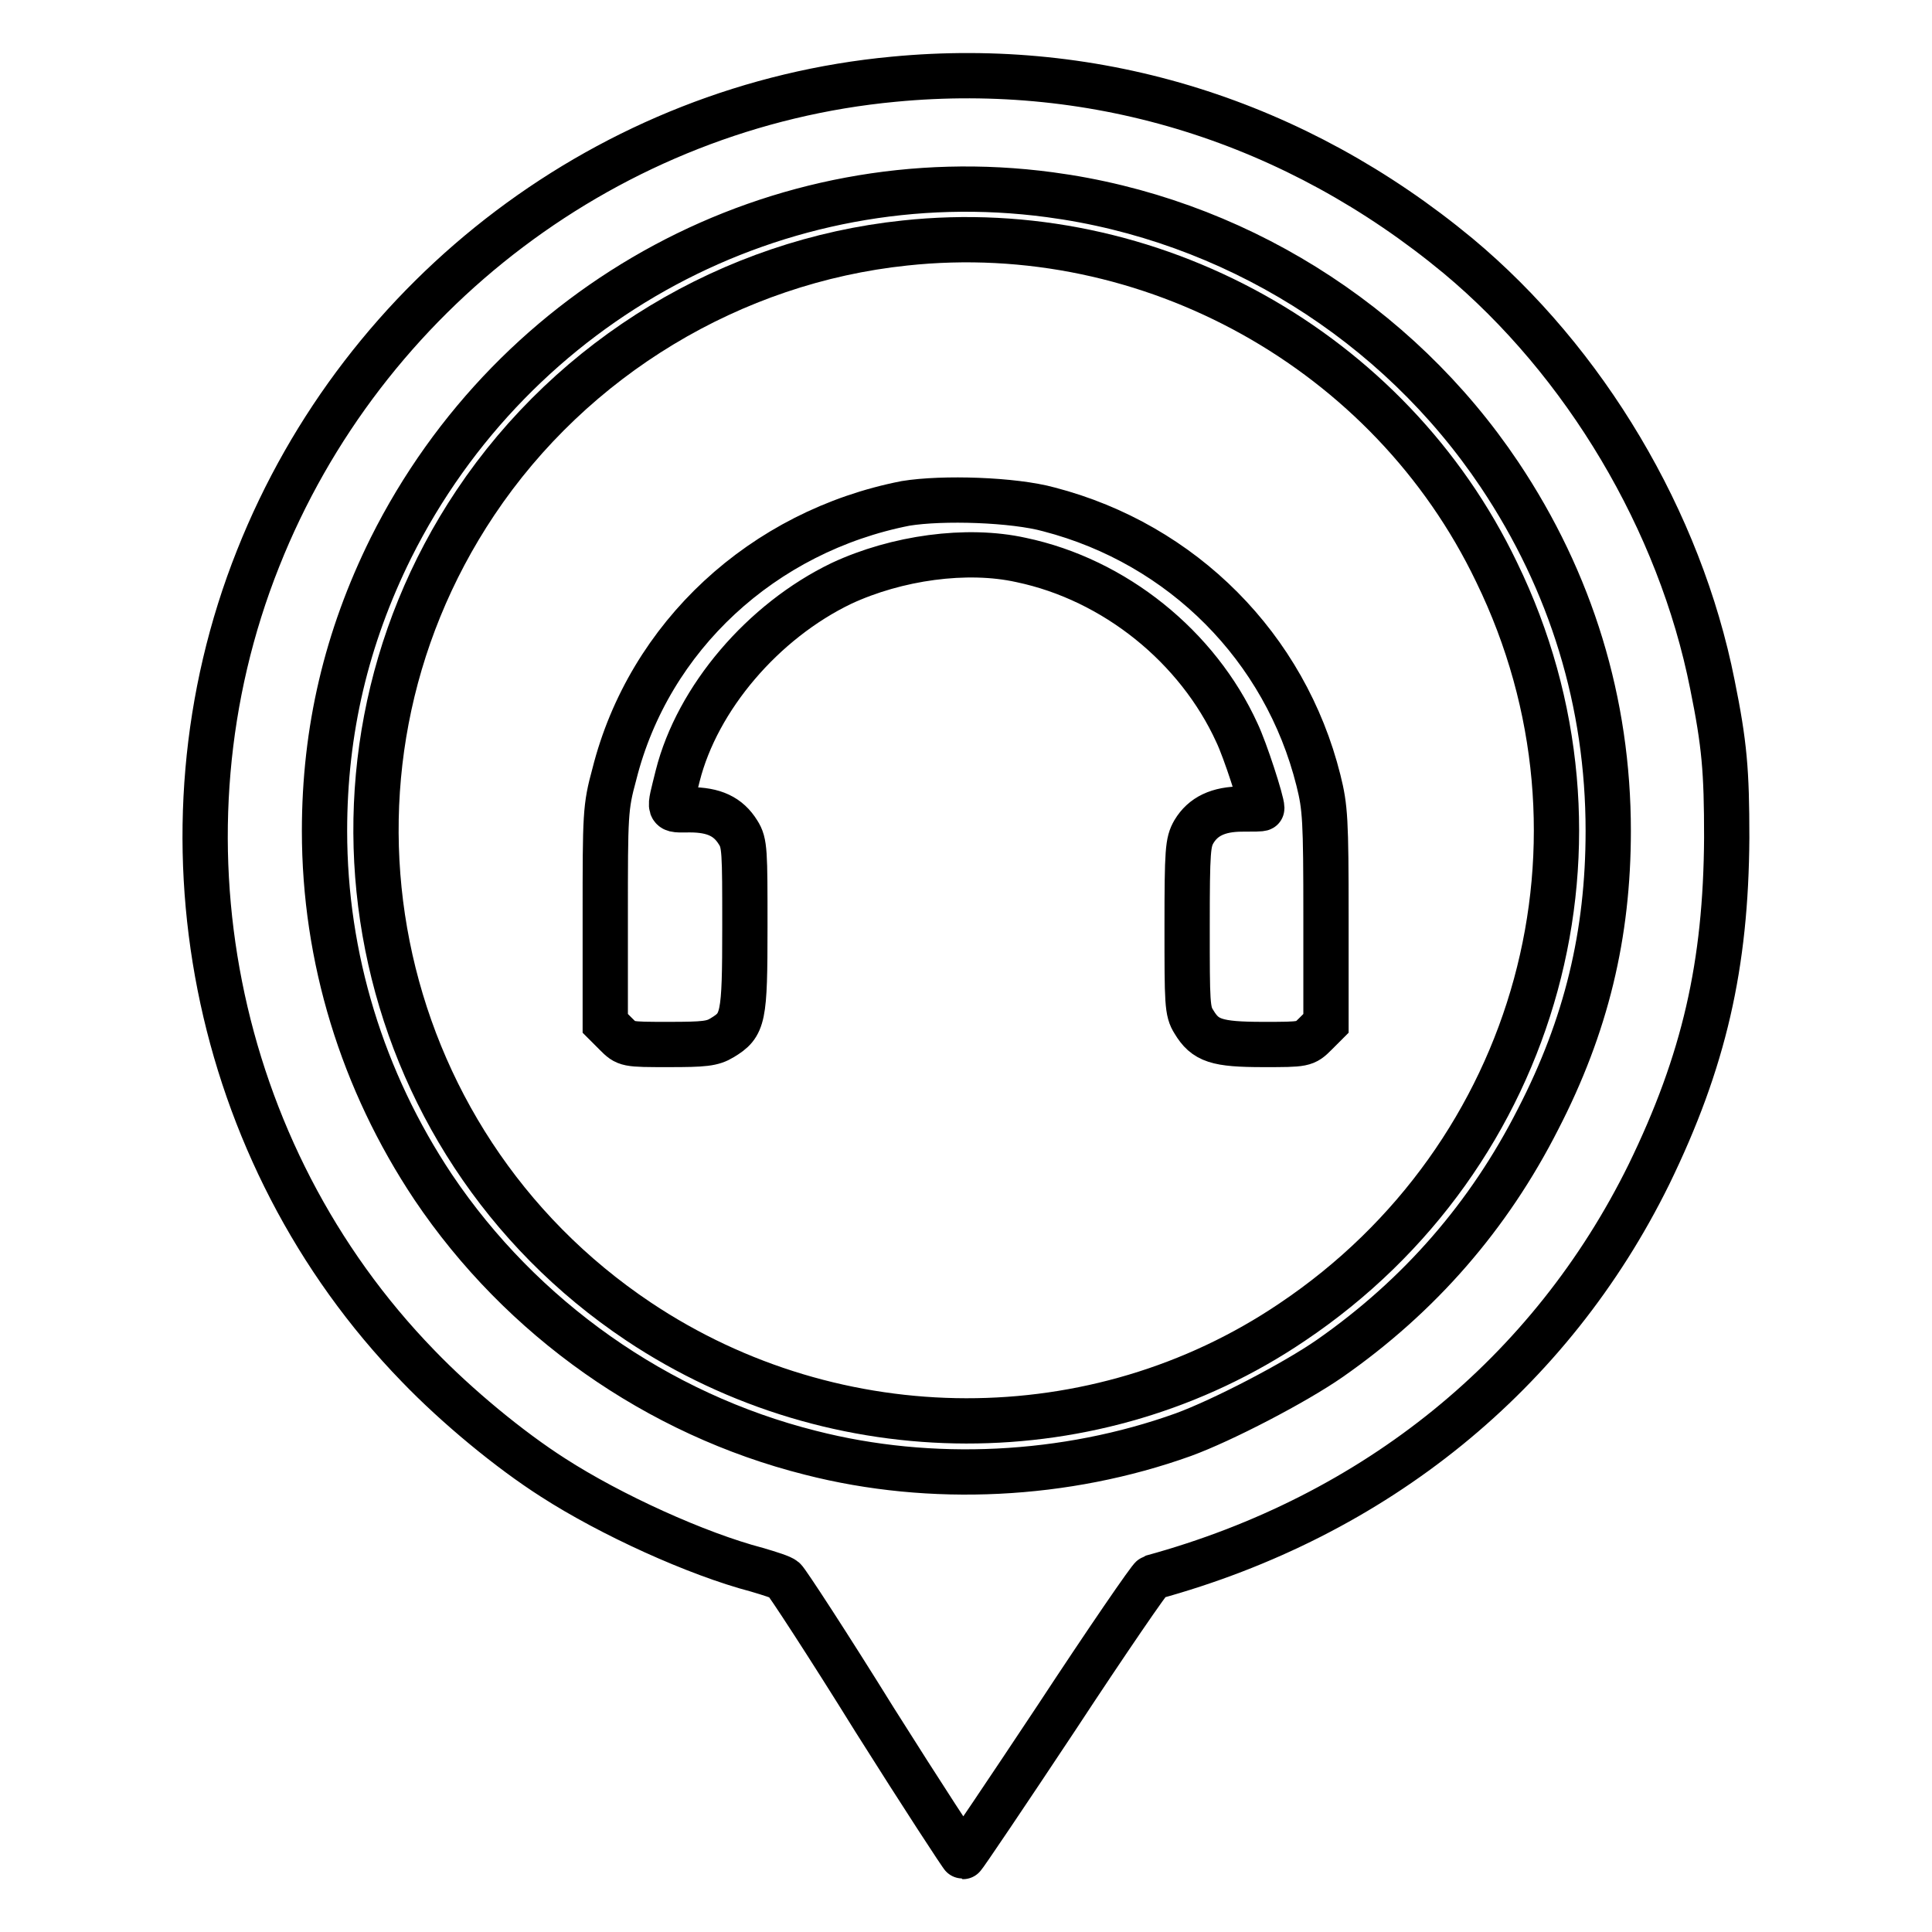
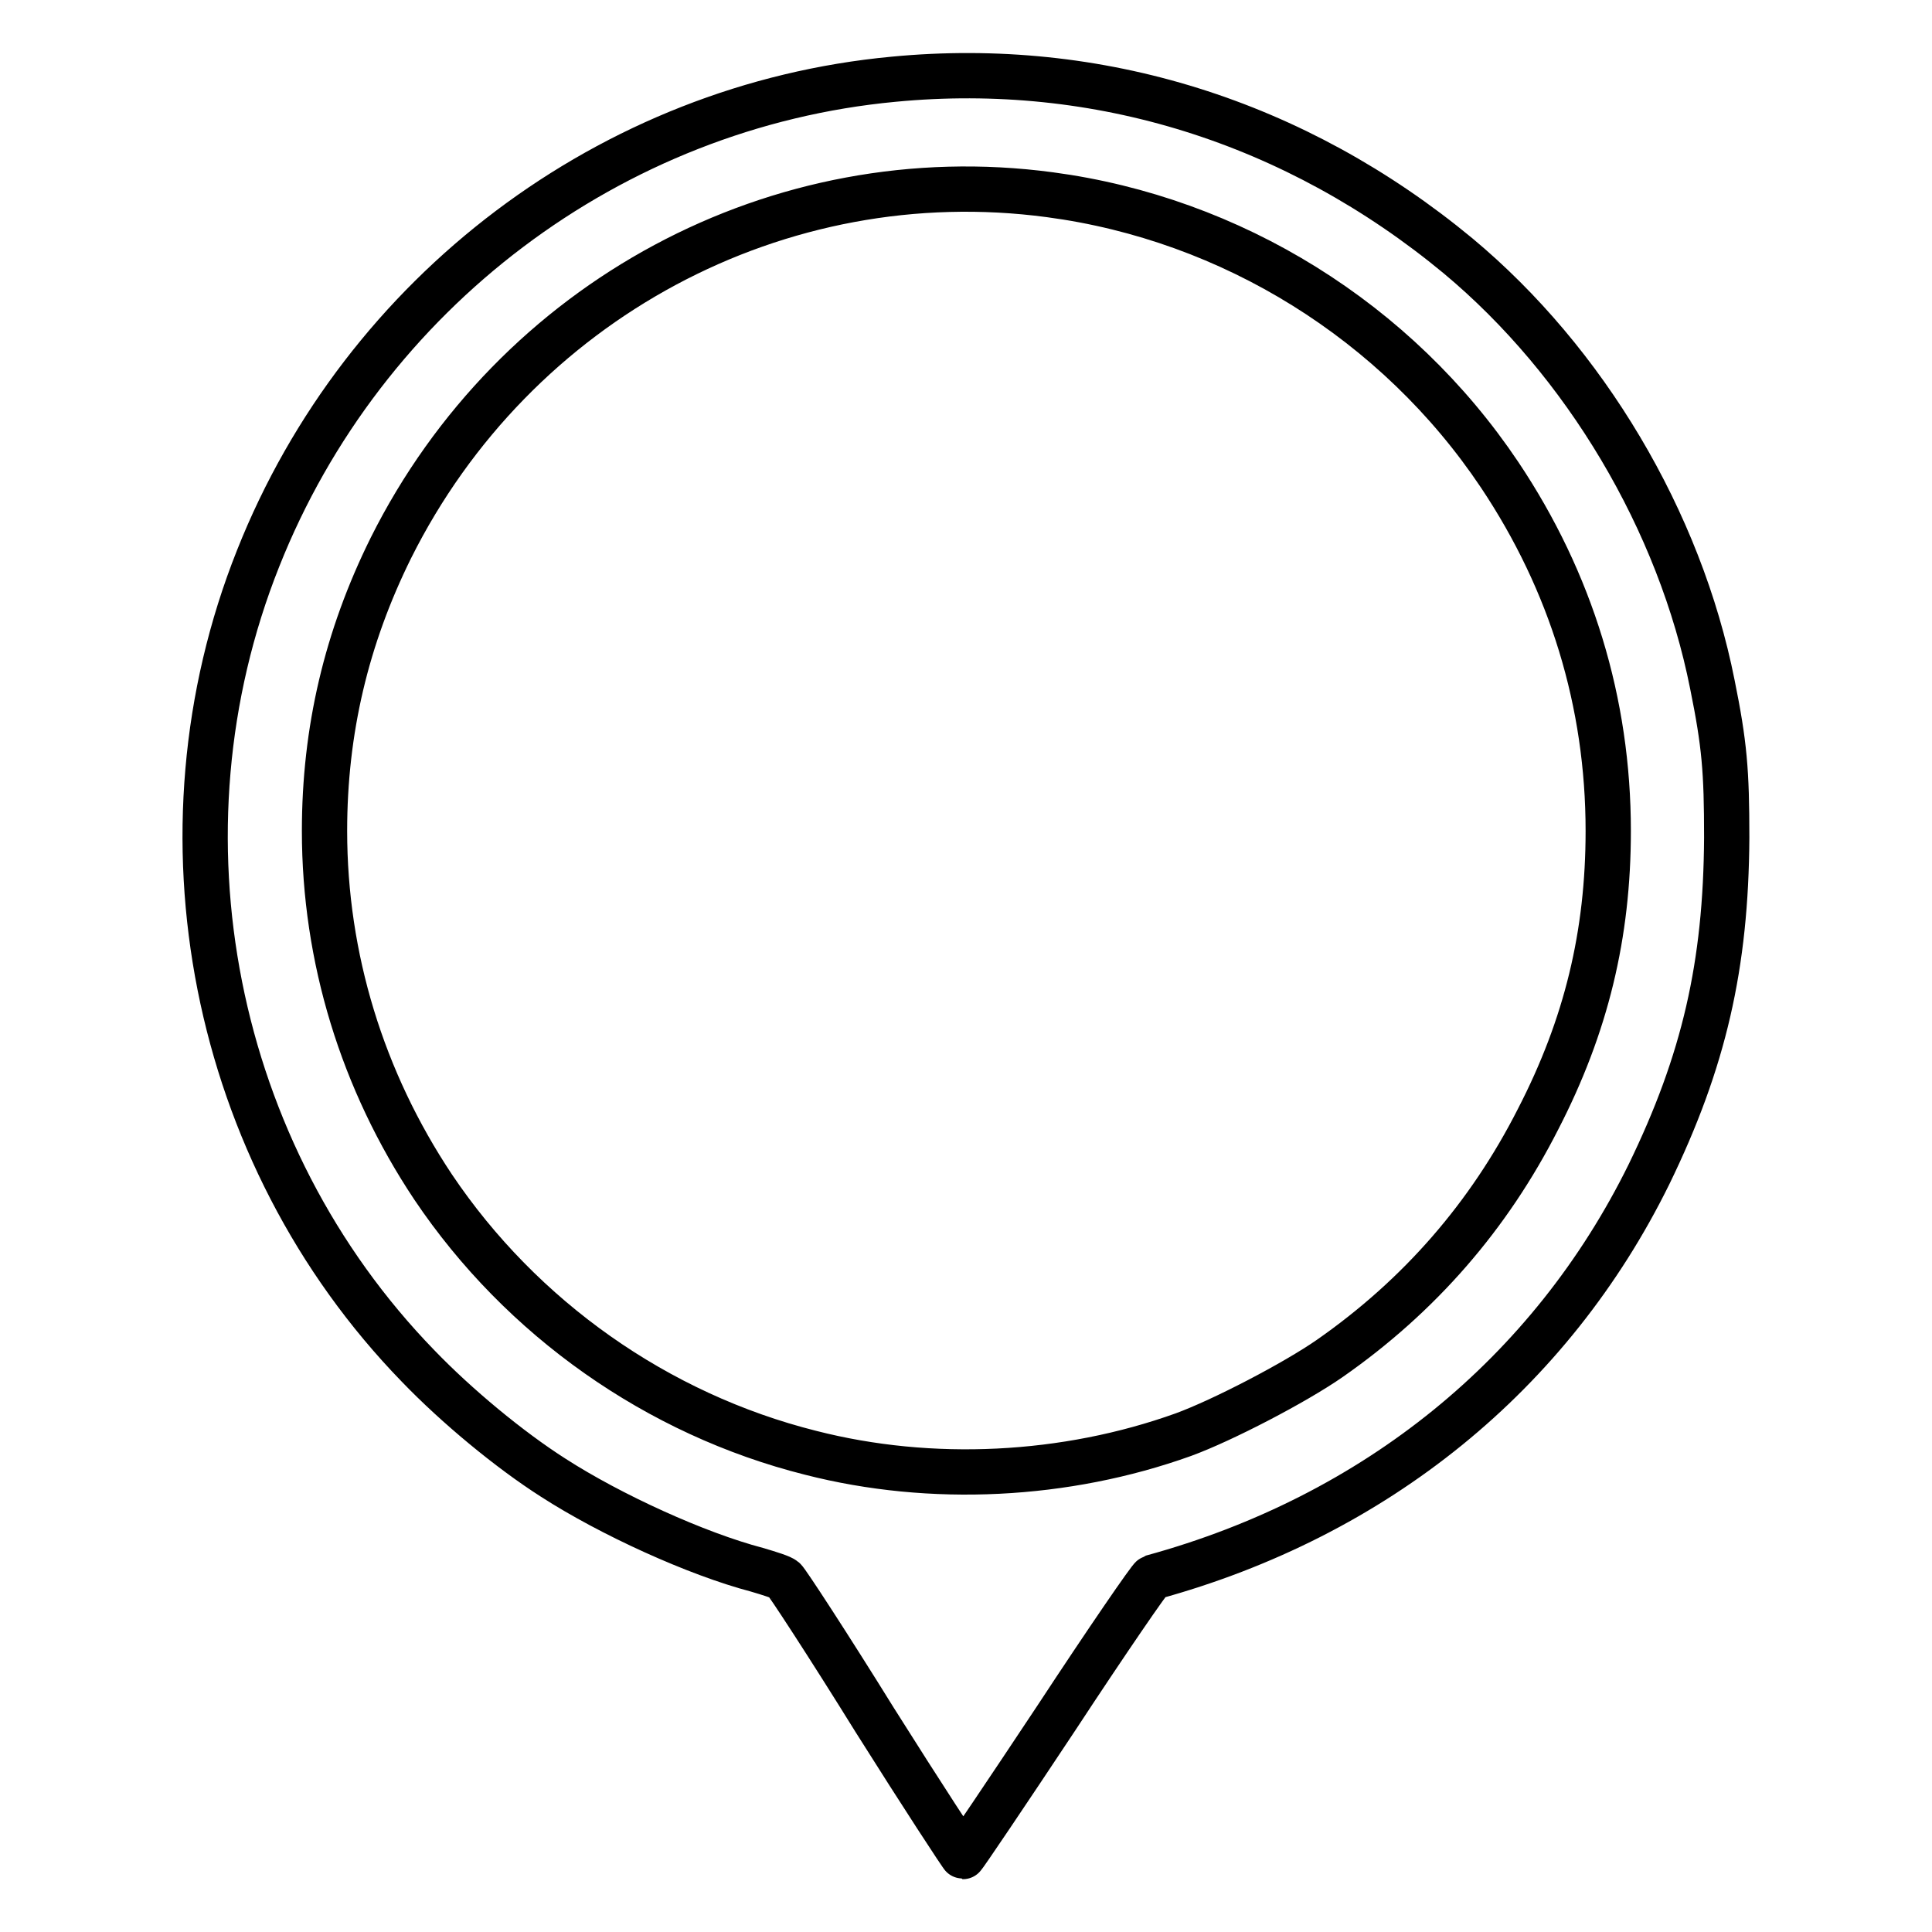
<svg xmlns="http://www.w3.org/2000/svg" version="1.1" x="0px" y="0px" viewBox="0 0 256 256" enable-background="new 0 0 256 256" xml:space="preserve">
  <g>
    <g>
      <g>
        <path stroke-width="6" fill-opacity="0" stroke="#000000" d="M118.4,10.5C81,14,48.2,38.7,34.2,74c-14.5,36.4-6.1,78.9,21.2,107c5.1,5.3,12.1,11.1,17.9,14.8c7.6,4.9,19,10.1,27,12.2c1.7,0.5,3.3,1,3.6,1.3c0.3,0.2,5.8,8.6,12,18.6c6.3,10,11.6,18.1,11.7,18.1c0.1,0,5.7-8.3,12.4-18.4c6.7-10.2,12.4-18.5,12.7-18.6c29.6-8.1,52.8-27,65.8-53.4c7.3-15,10.2-27.7,10.3-44.6c0-8.9-0.3-12.4-1.9-20.3C222.6,69,210,47.9,193.2,33.9C171.7,16.1,145.5,7.9,118.4,10.5z M139.1,25.8c24.1,3.2,46,16.8,59.6,37.1c9.5,14.2,14.4,30.2,14.4,47.2c0,13.7-2.9,25.8-9.3,38.2c-6.5,12.8-15.7,23.4-27.6,31.7c-4.6,3.2-14.2,8.2-19.4,10.1c-15.6,5.6-33.4,6.5-49.4,2.4c-20.3-5.1-38.3-17.8-50-35.2c-9.4-14.1-14.4-30.4-14.4-47.2c0-13.3,2.9-25.6,8.8-37.5C68.2,39.8,103.2,21,139.1,25.8z" />
-         <path stroke-width="6" fill-opacity="0" stroke="#000000" d="M119.9,32.2C97,34.6,75.9,47.3,63,66.6c-24,35.9-14.3,84.5,21.6,108.5c26.2,17.5,60.7,17.6,86.6,0.1c32.8-22,44.3-64.1,27.1-99.4C184.2,46.4,152.4,28.7,119.9,32.2z M139,67.5c17.7,4.6,31.3,18.3,35.7,35.9c0.9,3.6,1,5.2,1,18.1v14.1l-1.4,1.4c-1.4,1.4-1.5,1.4-6.9,1.4c-6.2,0-7.7-0.5-9.2-3c-0.9-1.4-0.9-2.5-0.9-12.6c0-10.2,0.1-11.2,0.9-12.6c1.2-2,3.2-3,6.4-3c1.4,0,2.6,0,2.6-0.1c0-0.9-2.2-7.7-3.3-10c-5.2-11.4-16.2-20.3-28.6-22.9c-7.2-1.6-16.5-0.3-23.8,3.1c-10.4,5-19.1,15.2-21.7,25.5c-1.2,4.9-1.4,4.5,1.6,4.5c3.2,0,5.1,0.9,6.4,3c0.9,1.4,0.9,2.5,0.9,12.5c0,12.2-0.2,13-3,14.7c-1.3,0.8-2.4,0.9-7.1,0.9c-5.6,0-5.6,0-7-1.4l-1.4-1.4v-14.2c0-13.5,0-14.4,1.2-18.8c4.6-18.3,19.7-32.2,38.6-35.9C124.9,65.9,134.3,66.2,139,67.5z" />
      </g>
    </g>
  </g>
</svg>